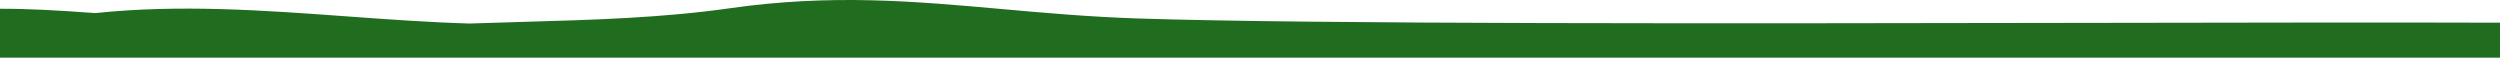
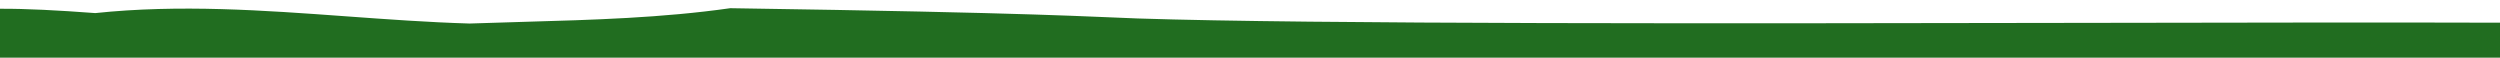
<svg xmlns="http://www.w3.org/2000/svg" width="390" height="9" viewBox="0 0 390 9" fill="none">
-   <path fill-rule="evenodd" clip-rule="evenodd" d="M325.223 3.568C350.134 3.524 373.145 3.484 390 3.54V9H5.59544e-05L5.72213e-05 1.366C4.066 1.345 8.966 1.602 14.862 2.042C28.025 0.657 41.026 1.603 54.058 2.55L54.058 2.55C60.438 3.014 66.825 3.479 73.242 3.671C76.064 3.568 78.903 3.487 81.751 3.407C92.45 3.103 103.286 2.796 113.916 1.279C129.67 -0.968 142.537 0.183 156.274 1.411C162.982 2.011 169.899 2.63 177.46 2.88C204.794 3.78 269.723 3.666 325.218 3.568L325.22 3.568H325.223Z" fill="#216D20" />
+   <path fill-rule="evenodd" clip-rule="evenodd" d="M325.223 3.568C350.134 3.524 373.145 3.484 390 3.54V9H5.59544e-05L5.72213e-05 1.366C4.066 1.345 8.966 1.602 14.862 2.042C28.025 0.657 41.026 1.603 54.058 2.55L54.058 2.55C60.438 3.014 66.825 3.479 73.242 3.671C76.064 3.568 78.903 3.487 81.751 3.407C92.45 3.103 103.286 2.796 113.916 1.279C162.982 2.011 169.899 2.63 177.46 2.88C204.794 3.78 269.723 3.666 325.218 3.568L325.22 3.568H325.223Z" fill="#216D20" />
</svg>